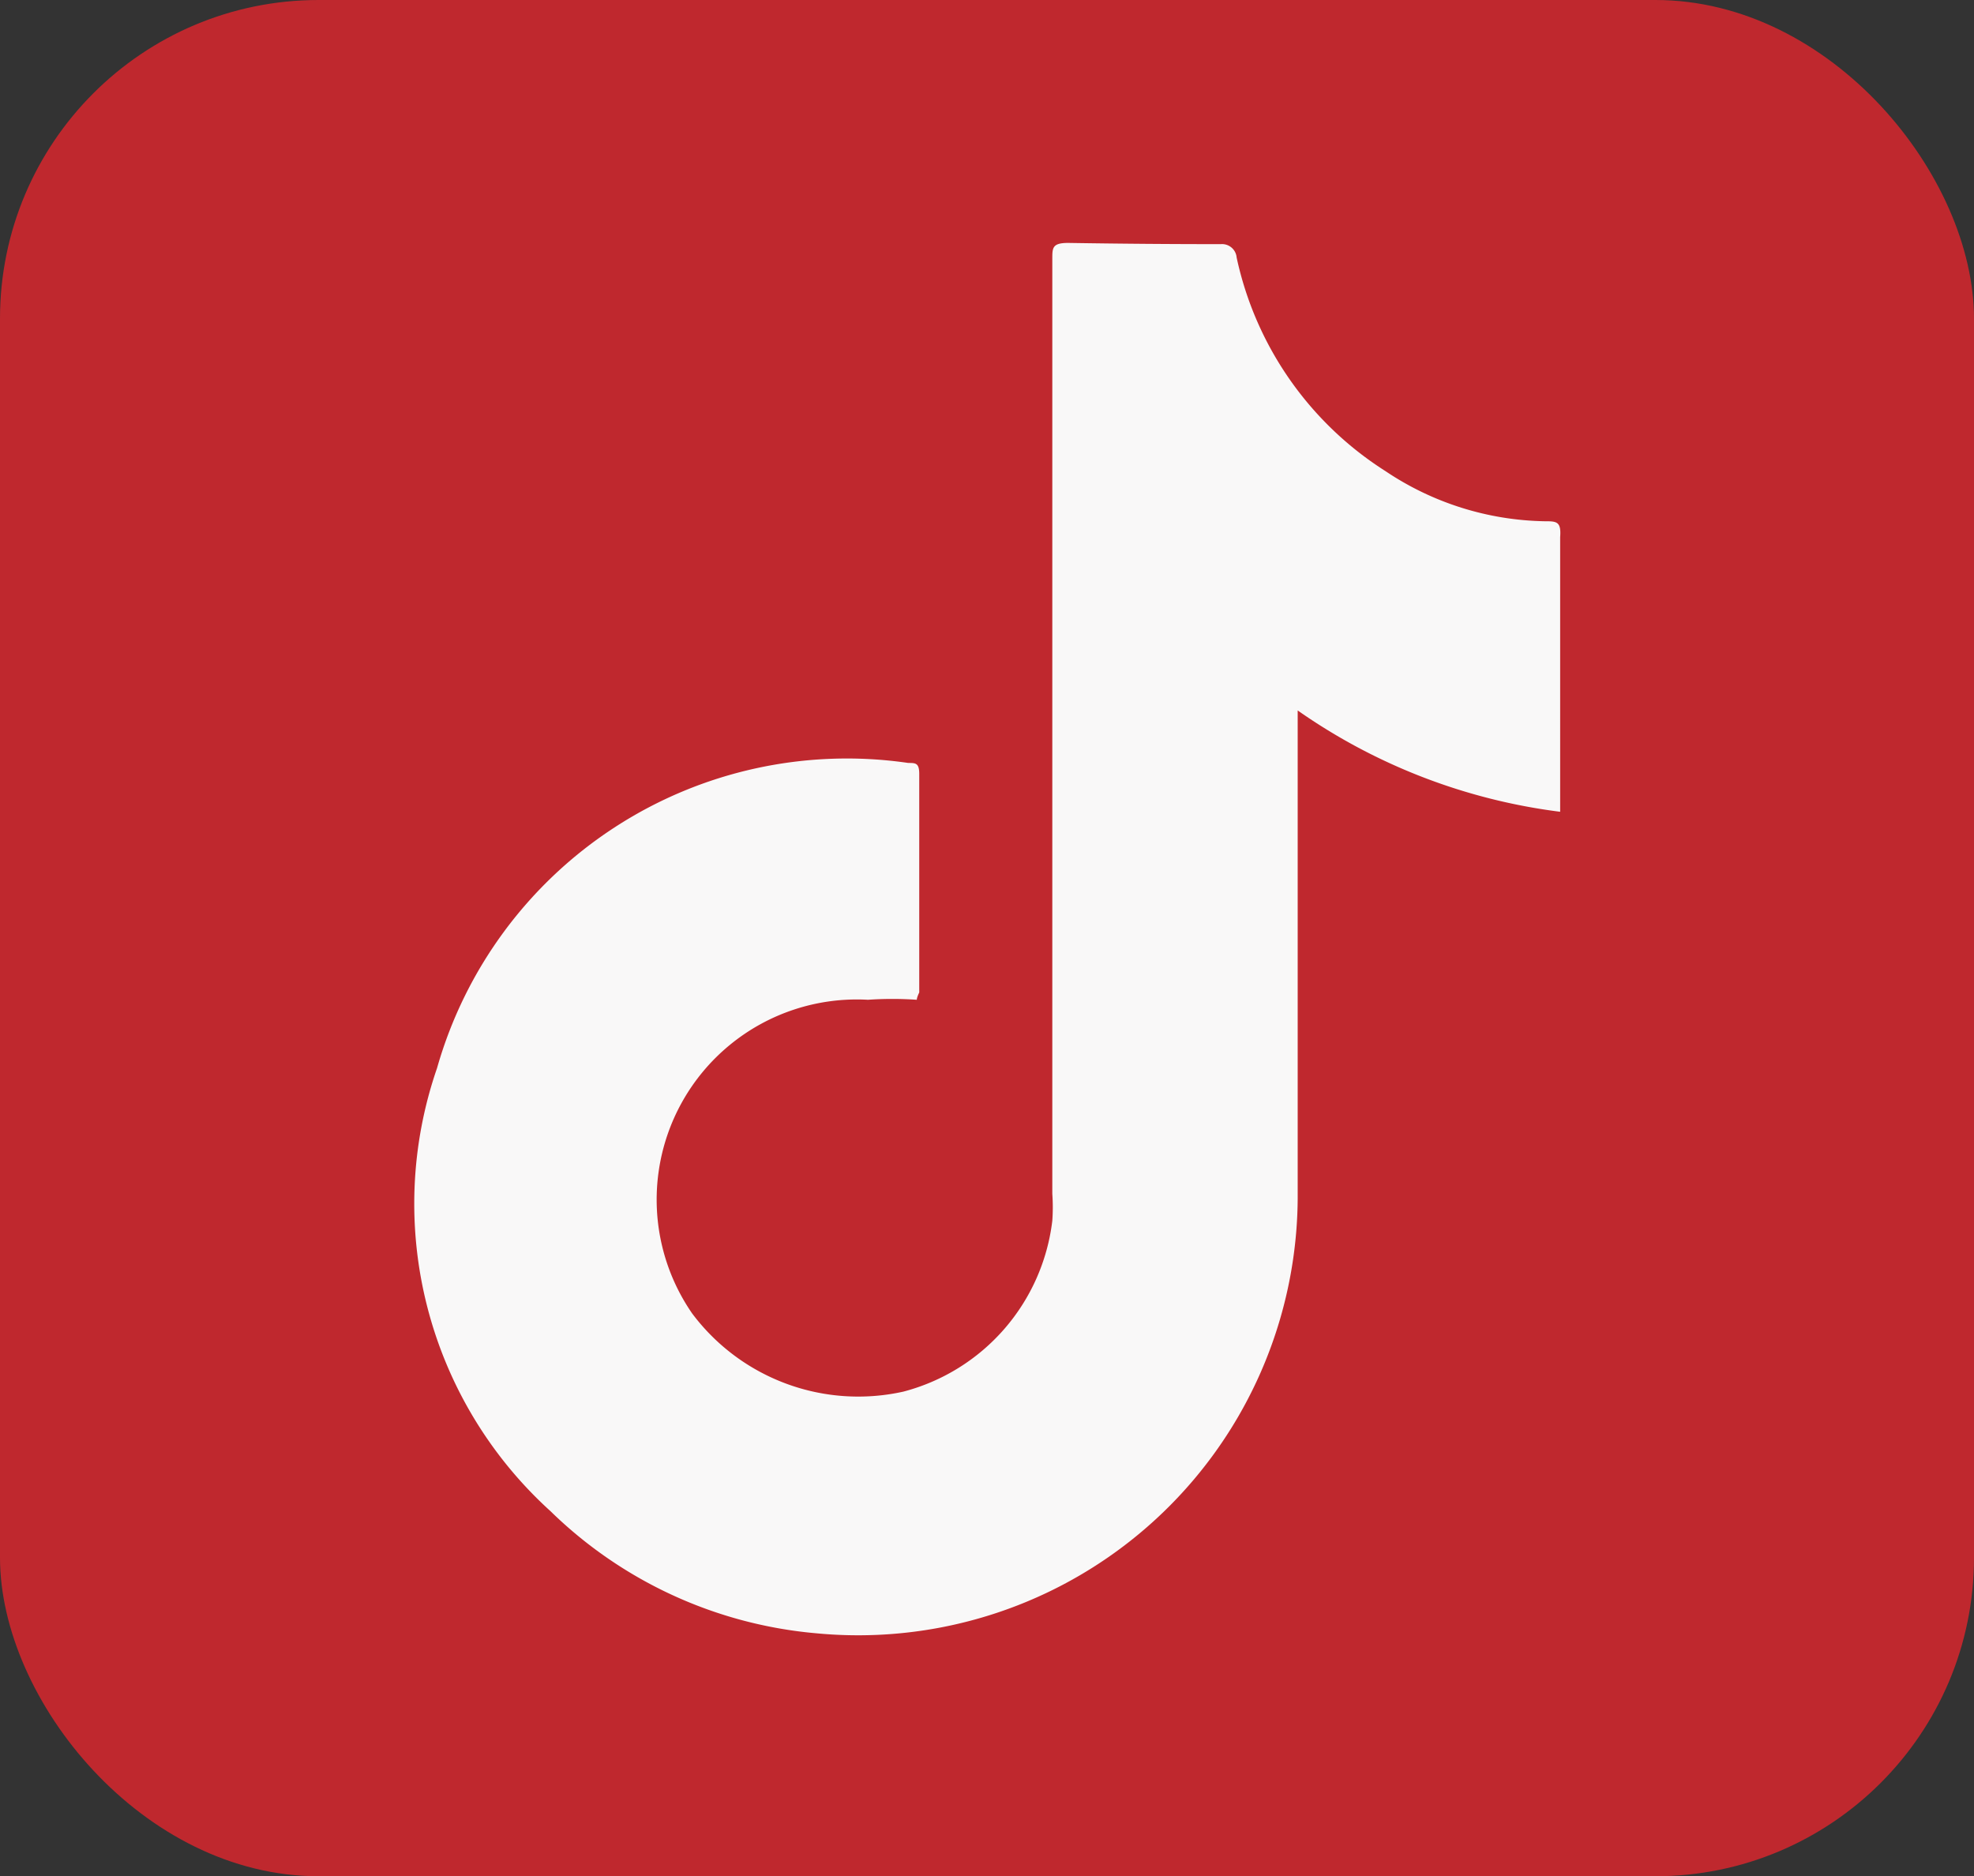
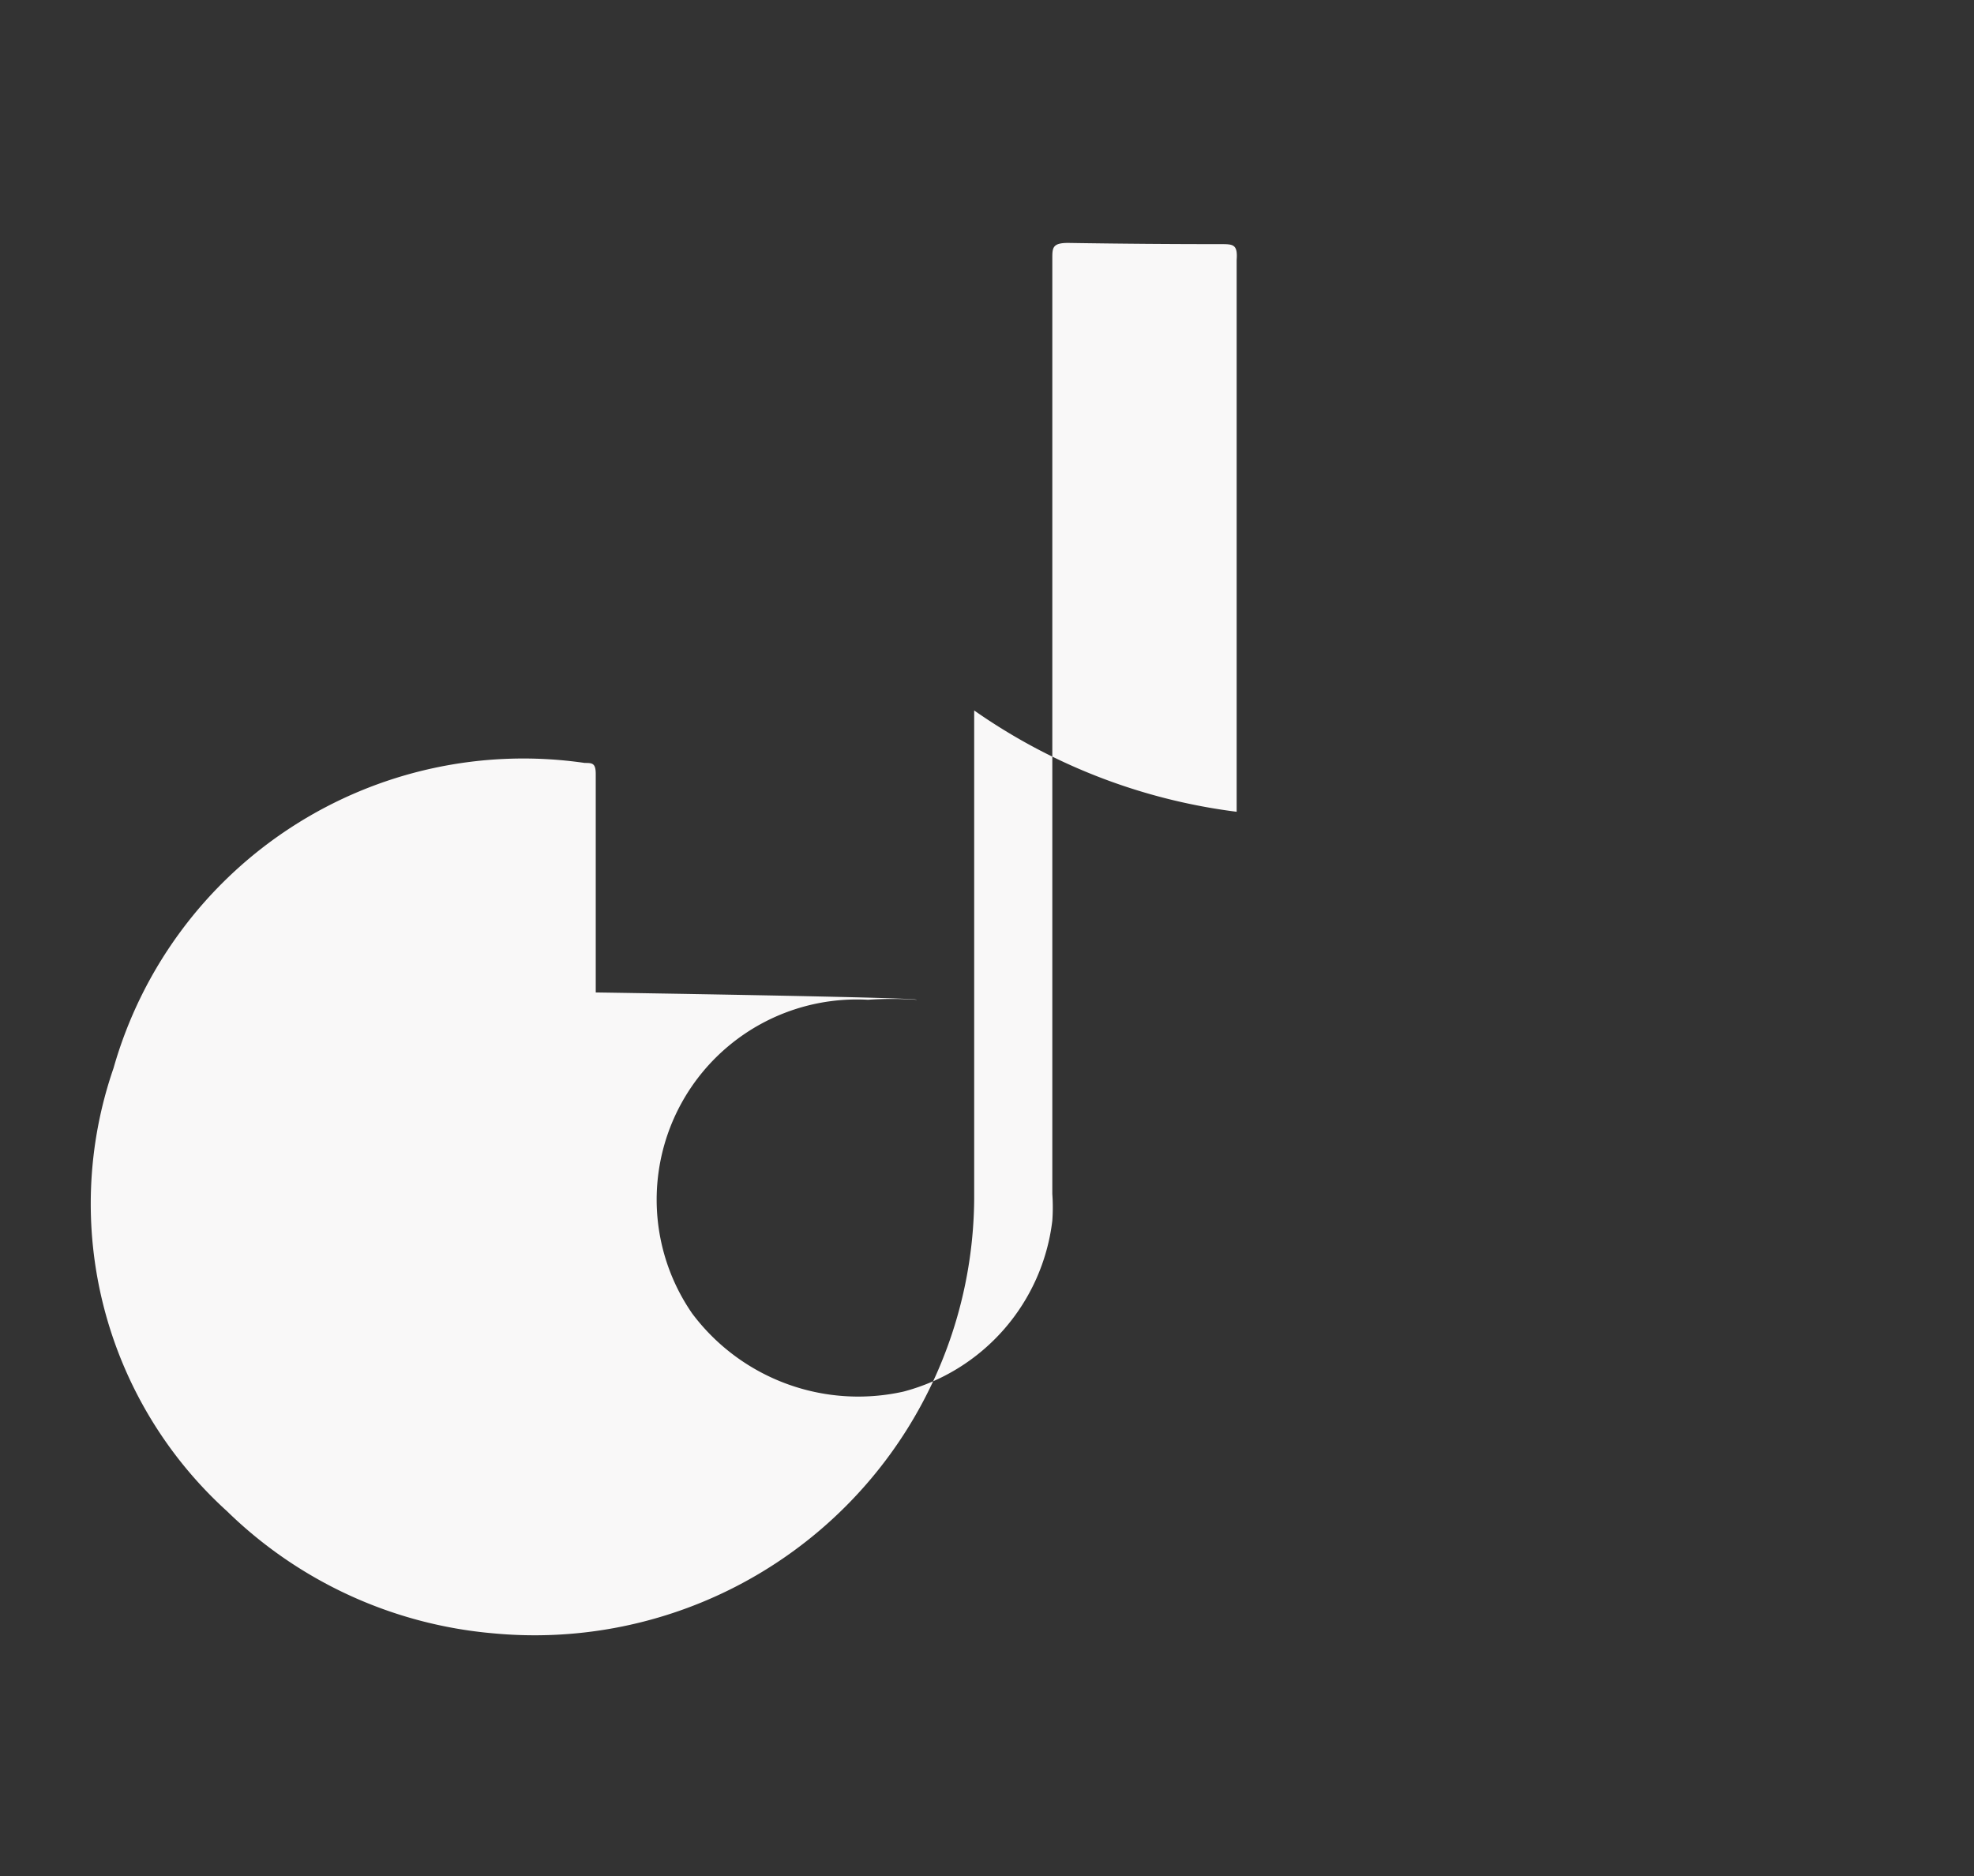
<svg xmlns="http://www.w3.org/2000/svg" viewBox="0 0 16.17 15.37">
  <rect x="0" y="0" width="16.17" height="15.37" fill="#333333" stroke="none" />
  <defs>
    <style>.cls-1{fill:#bf282e;}.cls-2{fill:#f9f8f8;}</style>
  </defs>
  <title>Asset 14</title>
  <g id="Layer_2" data-name="Layer 2">
    <g id="Layer_1-2" data-name="Layer 1">
-       <rect class="cls-1" width="16.17" height="15.37" rx="2.61" />
-       <path class="cls-2" d="M7.51,8.19a2.91,2.91,0,0,0-.4,0,1.64,1.64,0,0,0-1.44,2.57,1.7,1.7,0,0,0,1.73.64A1.65,1.65,0,0,0,8.62,10a1.55,1.55,0,0,0,0-.22V2.12c0-.09,0-.13.13-.13Q9.38,2,10,2a.12.12,0,0,1,.13.11,2.76,2.76,0,0,0,1.22,1.75,2.41,2.41,0,0,0,1.3.41c.1,0,.14,0,.13.13V6.65a4.79,4.79,0,0,1-2.15-.83V6c0,1.27,0,2.54,0,3.82a3.6,3.6,0,0,1-3.94,3.56,3.56,3.56,0,0,1-2.18-1,3.4,3.4,0,0,1-.93-3.63,3.49,3.49,0,0,1,3.86-2.5c.06,0,.09,0,.09.09V8.13S7.51,8.17,7.51,8.19Z" />
+       <path class="cls-2" d="M7.51,8.19a2.91,2.91,0,0,0-.4,0,1.64,1.64,0,0,0-1.44,2.57,1.7,1.7,0,0,0,1.73.64A1.65,1.65,0,0,0,8.62,10a1.55,1.55,0,0,0,0-.22V2.12c0-.09,0-.13.13-.13Q9.38,2,10,2c.1,0,.14,0,.13.13V6.65a4.79,4.79,0,0,1-2.15-.83V6c0,1.27,0,2.54,0,3.82a3.6,3.6,0,0,1-3.94,3.56,3.56,3.56,0,0,1-2.18-1,3.4,3.4,0,0,1-.93-3.63,3.49,3.49,0,0,1,3.86-2.5c.06,0,.09,0,.09.09V8.13S7.51,8.17,7.51,8.19Z" />
    </g>
  </g>
</svg>